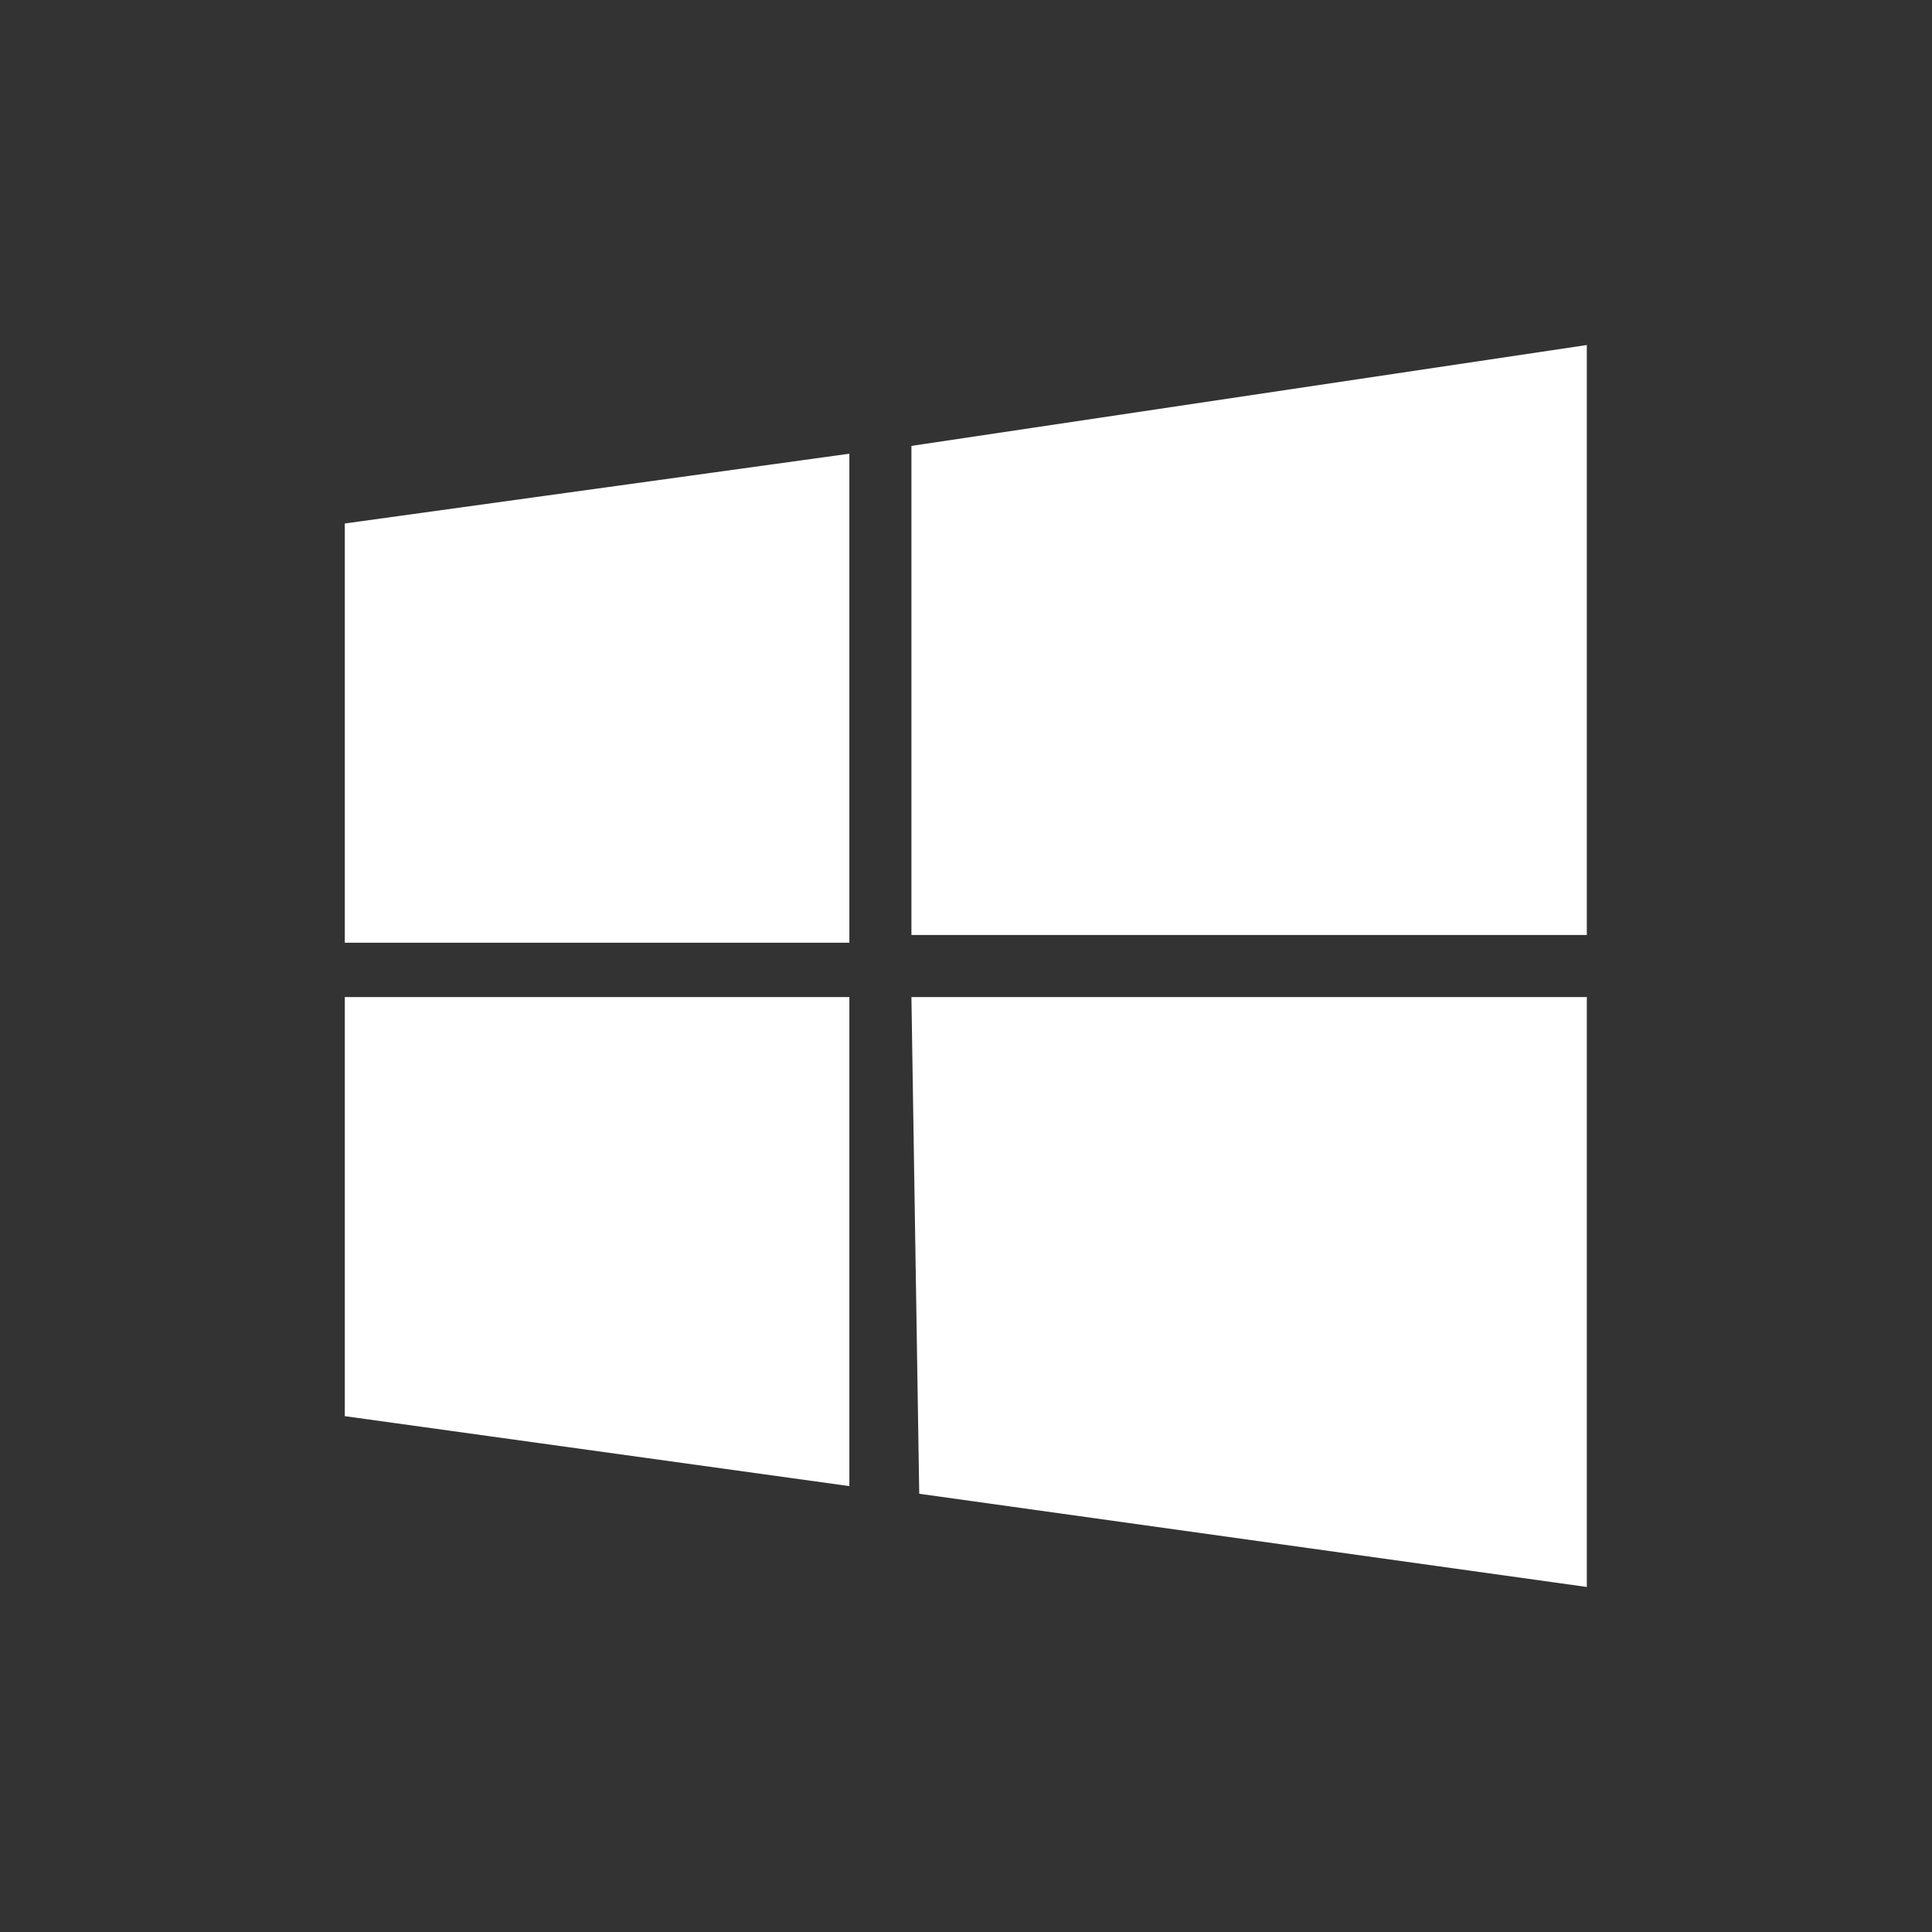
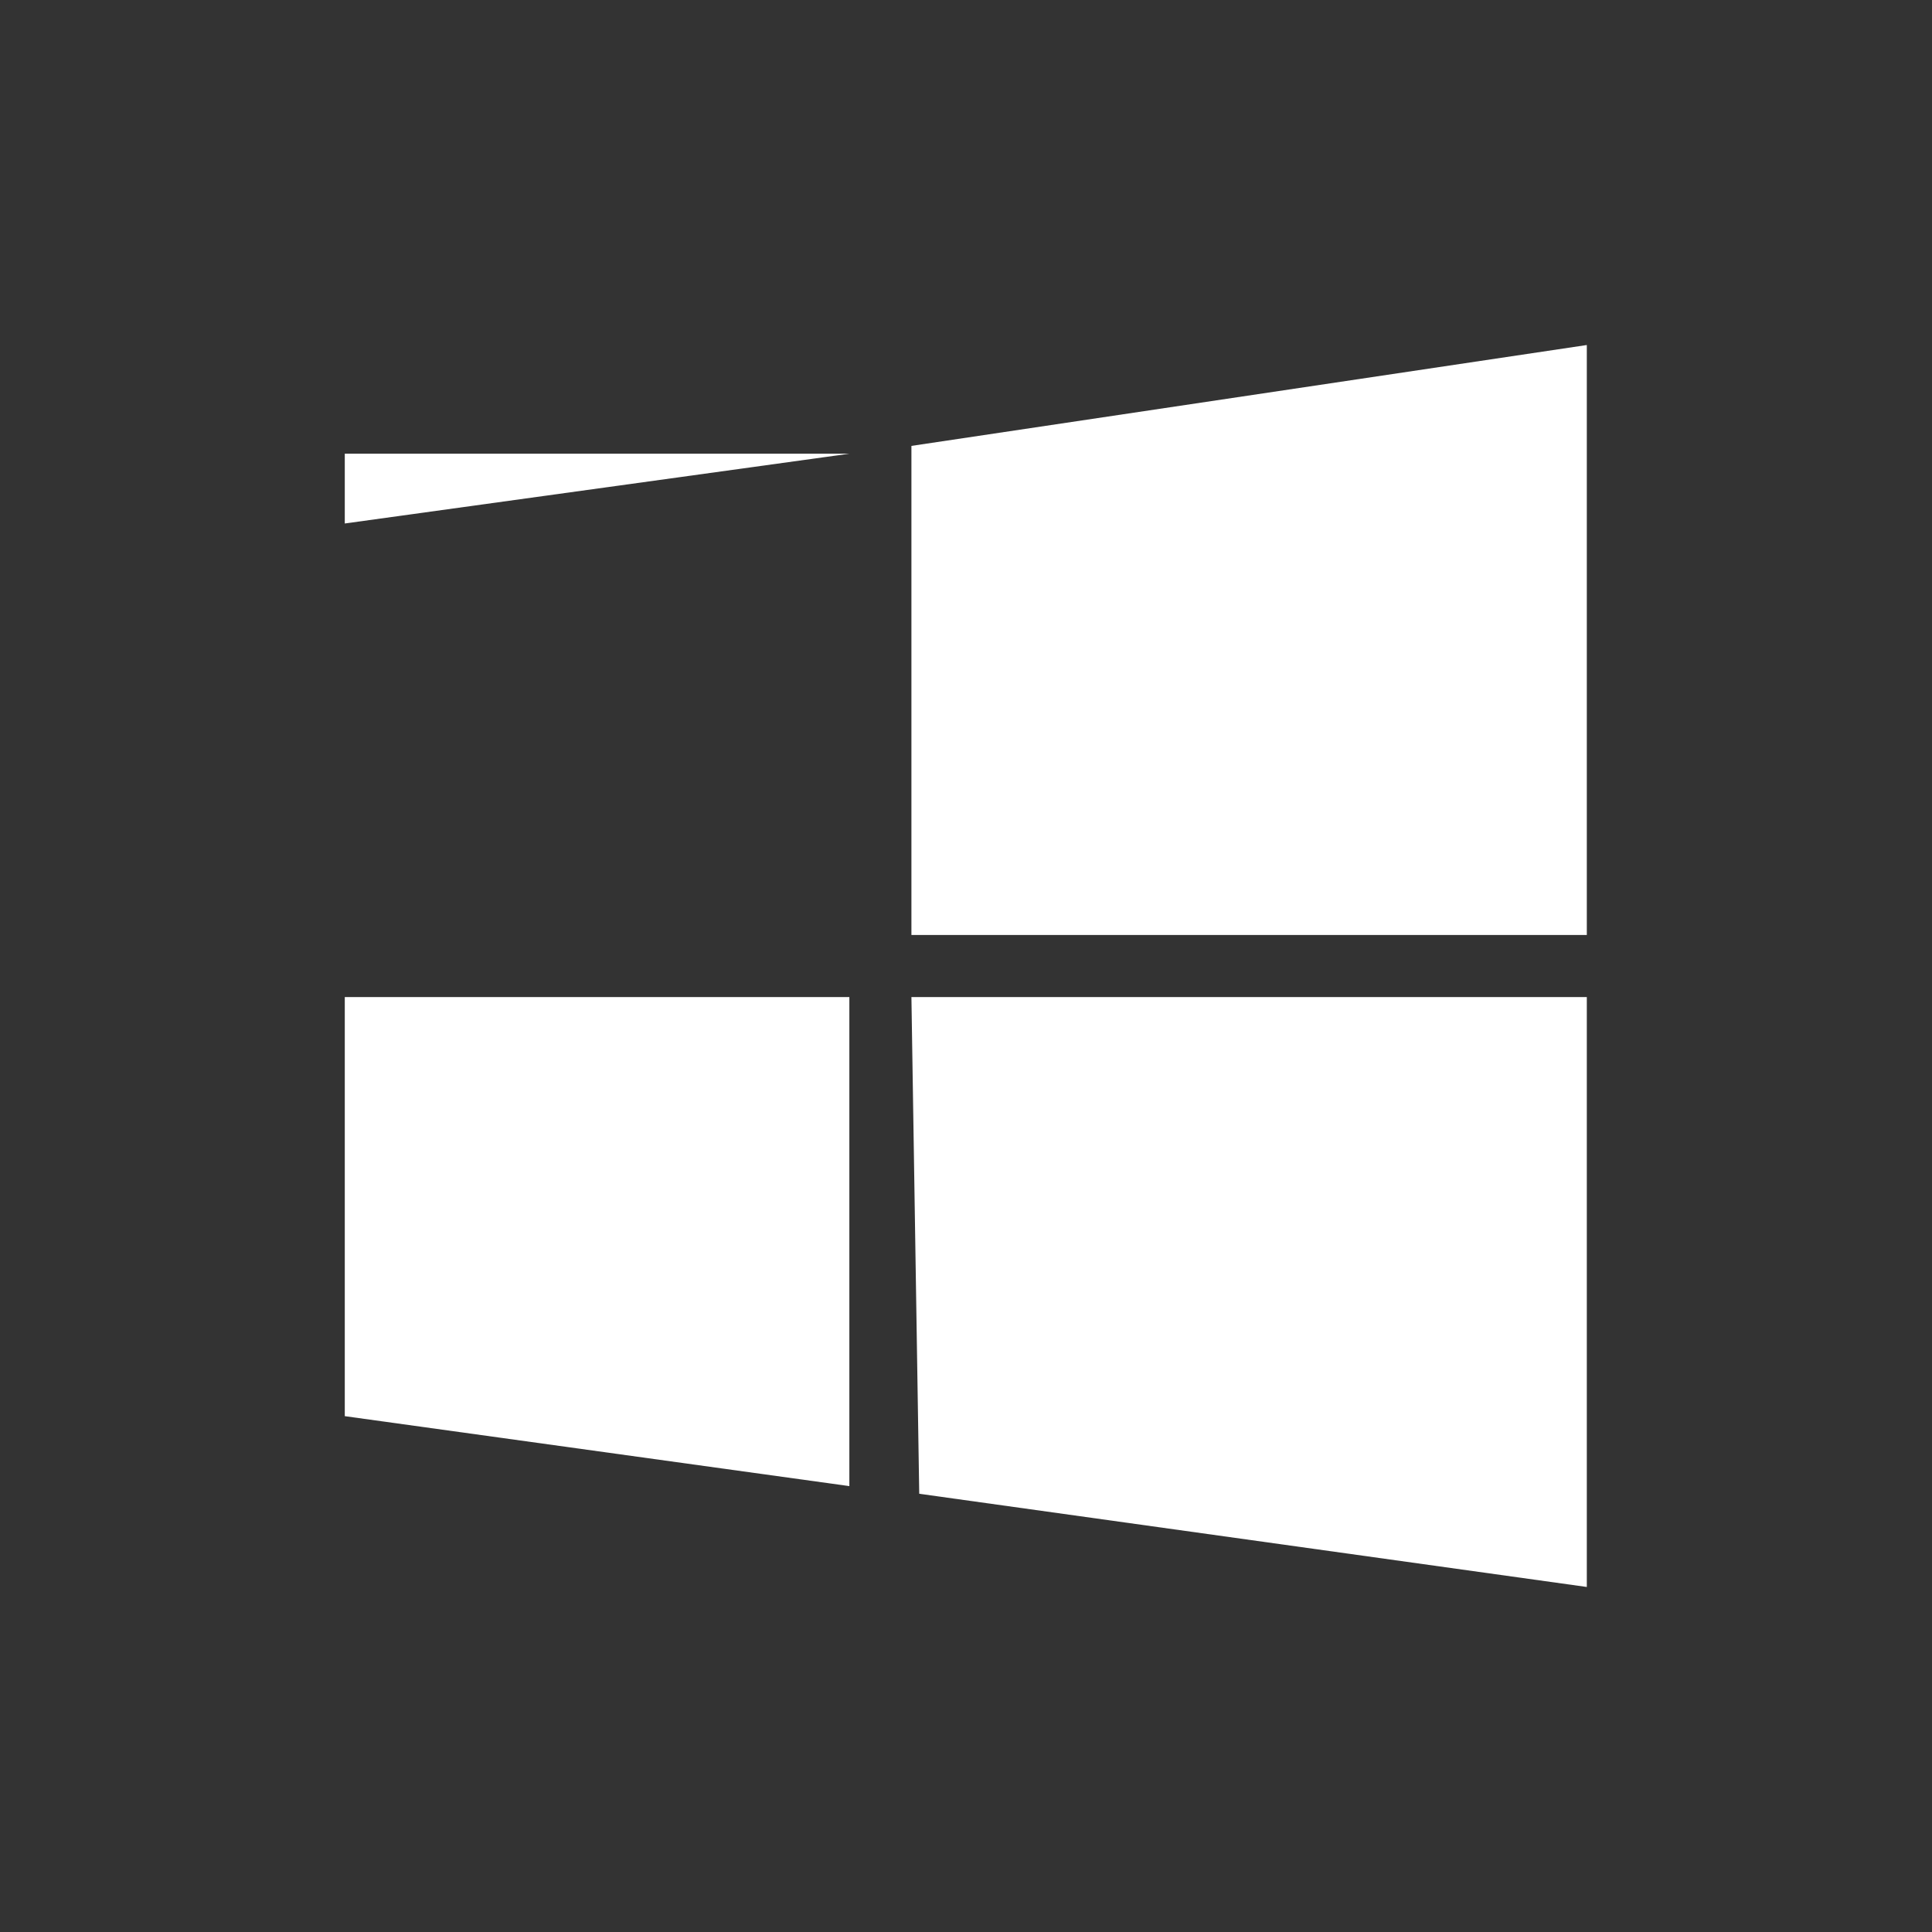
<svg xmlns="http://www.w3.org/2000/svg" width="24" height="24" viewBox="0 0 24 24" fill="none">
  <rect x="0" y="0" width="24" height="24" fill="#333333" stroke="none" />
  <g id="wins">
-     <path id="å½¢ç¶" fill-rule="evenodd" clip-rule="evenodd" d="M19.712 4.286L11.322 5.539V11.615H19.712V4.286ZM10.551 5.636L4.283 6.503V11.711H10.551V5.636ZM4.283 12.386H10.551V18.461L4.283 17.592V12.386ZM19.712 12.386H11.322L11.419 18.556L19.712 19.714V12.386Z" fill="white" />
+     <path id="å½¢ç¶" fill-rule="evenodd" clip-rule="evenodd" d="M19.712 4.286L11.322 5.539V11.615H19.712V4.286ZM10.551 5.636L4.283 6.503V11.711V5.636ZM4.283 12.386H10.551V18.461L4.283 17.592V12.386ZM19.712 12.386H11.322L11.419 18.556L19.712 19.714V12.386Z" fill="white" />
  </g>
</svg>